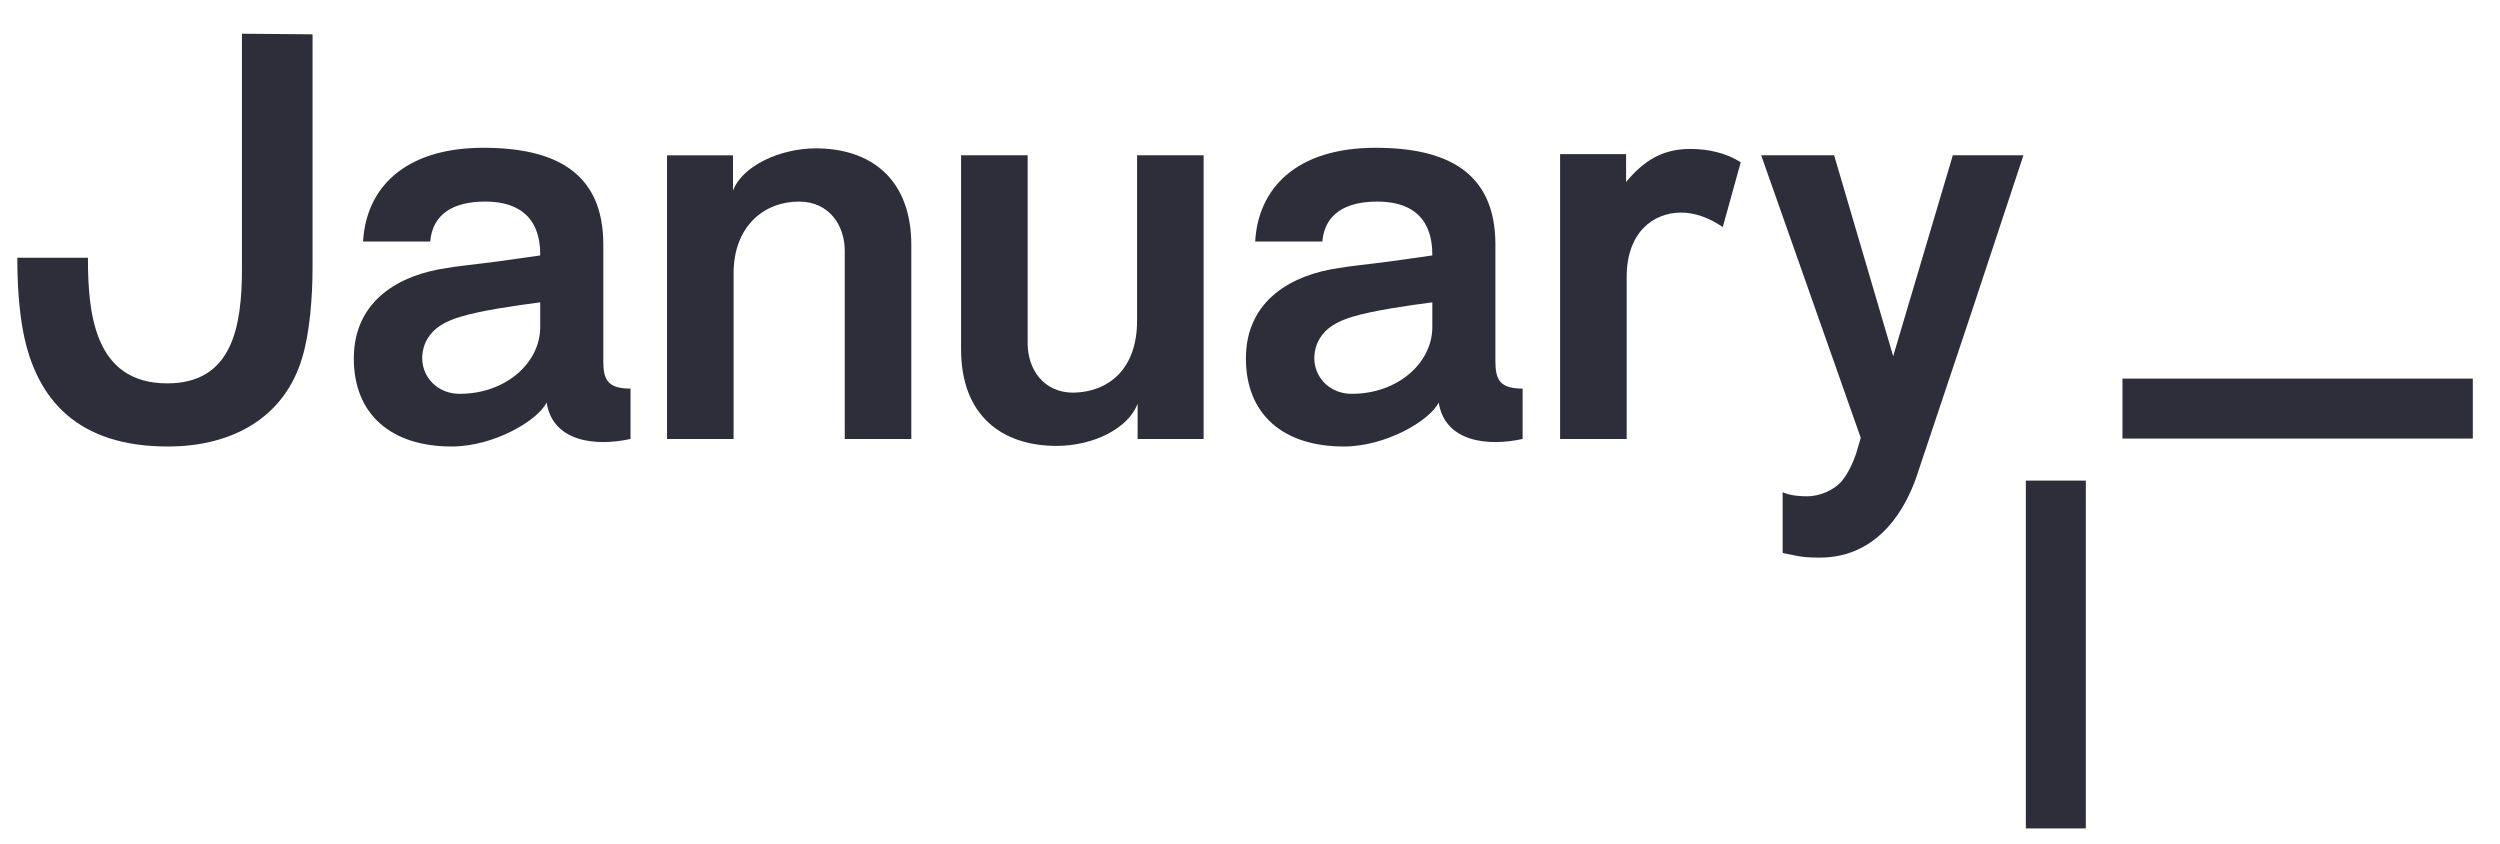
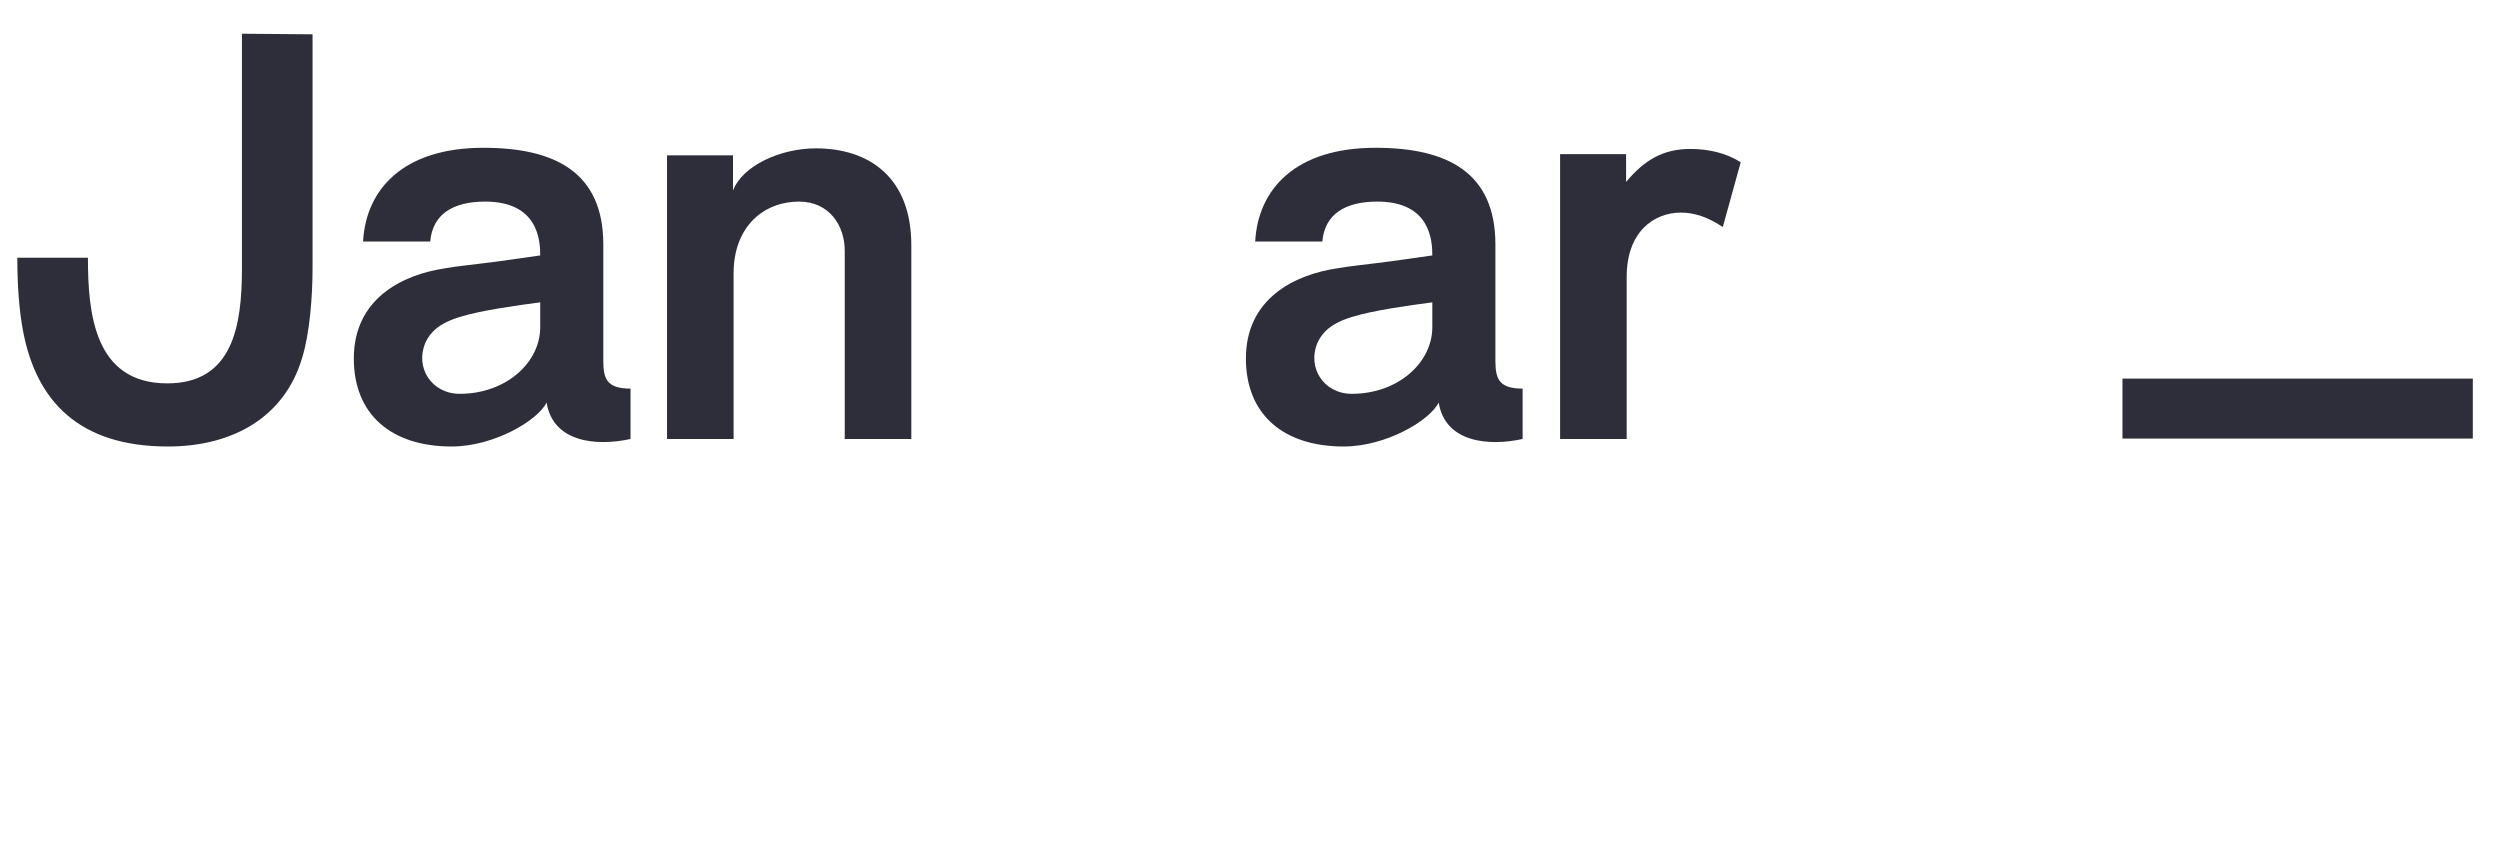
<svg xmlns="http://www.w3.org/2000/svg" width="80" height="27" viewBox="0 0 80 27" fill="none">
  <g clip-path="url(#clip0_55_33605)">
    <path fill-rule="evenodd" clip-rule="evenodd" d="M0.739 10.601C0.61 9.916 0.554 9.119 0.554 8.248H2.814C2.814 9.99 3 12.268 5.352 12.268C7.445 12.268 7.742 10.434 7.742 8.6V1.079L10.002 1.098V8.563C10.002 9.508 9.909 10.675 9.668 11.453C9.113 13.325 7.482 14.288 5.371 14.288C2.536 14.288 1.165 12.843 0.739 10.601Z" fill="#2E2E3A" />
    <path fill-rule="evenodd" clip-rule="evenodd" d="M17.491 12.88C17.213 13.454 15.805 14.288 14.453 14.288C12.526 14.288 11.322 13.269 11.322 11.472C11.322 9.564 12.86 8.786 14.267 8.582C14.545 8.526 15.286 8.452 15.971 8.36L17.287 8.174C17.287 7.711 17.231 6.451 15.527 6.451C14.489 6.451 13.841 6.859 13.767 7.73H11.618C11.711 6.044 12.915 4.729 15.471 4.729C17.75 4.729 19.306 5.507 19.306 7.822V11.565C19.306 12.157 19.454 12.435 20.177 12.435V14.047C19.084 14.288 17.694 14.158 17.491 12.88ZM14.73 10.138C14.045 10.342 13.767 10.638 13.619 10.953C13.267 11.75 13.804 12.602 14.712 12.602C16.194 12.602 17.287 11.601 17.287 10.471V9.675C16.583 9.767 15.379 9.934 14.73 10.138Z" fill="#2E2E3A" />
    <path fill-rule="evenodd" clip-rule="evenodd" d="M26.105 4.747C27.847 4.747 29.162 5.71 29.162 7.841V14.047H27.032V8.026C27.032 7.211 26.532 6.451 25.568 6.451C24.457 6.451 23.475 7.23 23.475 8.749V14.047H21.345V4.97H23.456V6.1C23.753 5.303 24.975 4.747 26.105 4.747Z" fill="#2E2E3A" />
-     <path fill-rule="evenodd" clip-rule="evenodd" d="M33.811 14.269C32.07 14.269 30.754 13.306 30.754 11.175V4.969H32.885V10.99C32.885 11.805 33.385 12.565 34.348 12.565C35.46 12.546 36.386 11.824 36.386 10.268V4.969H38.516V14.047H36.404V12.917C36.108 13.713 34.978 14.269 33.811 14.269Z" fill="#2E2E3A" />
    <path fill-rule="evenodd" clip-rule="evenodd" d="M46.038 12.88C45.76 13.454 44.352 14.288 43 14.288C41.073 14.288 39.869 13.269 39.869 11.472C39.869 9.564 41.407 8.786 42.815 8.582C43.092 8.526 43.833 8.452 44.519 8.36L45.834 8.174C45.834 7.711 45.779 6.451 44.074 6.451C43.037 6.451 42.389 6.859 42.315 7.73H40.166C40.258 6.044 41.462 4.729 44.019 4.729C46.297 4.729 47.853 5.507 47.853 7.822V11.565C47.853 12.157 48.002 12.435 48.724 12.435V14.047C47.631 14.288 46.242 14.158 46.038 12.88ZM43.278 10.138C42.592 10.342 42.315 10.638 42.166 10.953C41.814 11.75 42.351 12.602 43.259 12.602C44.741 12.602 45.834 11.601 45.834 10.471V9.675C45.13 9.767 43.926 9.934 43.278 10.138Z" fill="#2E2E3A" />
    <path fill-rule="evenodd" clip-rule="evenodd" d="M52.035 5.822C52.609 5.136 53.202 4.766 54.091 4.766C54.666 4.766 55.24 4.895 55.703 5.192L55.129 7.266C54.666 6.952 54.221 6.803 53.795 6.803C52.906 6.803 52.054 7.433 52.054 8.86V14.047H49.923V4.932H52.035V5.822Z" fill="#2E2E3A" />
-     <path fill-rule="evenodd" clip-rule="evenodd" d="M62.49 4.969H64.75L63.083 10.008L61.304 15.325C61.008 16.14 60.193 17.844 58.229 17.844C57.933 17.844 57.637 17.826 57.414 17.77L57.044 17.696V15.751C57.099 15.77 57.174 15.807 57.266 15.825C57.414 15.862 57.599 15.881 57.84 15.881C58.193 15.881 58.656 15.714 58.934 15.399C59.137 15.158 59.304 14.788 59.397 14.51L59.544 14.01L56.358 4.969H58.692L60.582 11.398L62.49 4.969Z" fill="#2E2E3A" />
    <path fill-rule="evenodd" clip-rule="evenodd" d="M67.919 14.034H79.13V12.115H67.919V14.034Z" fill="#2E2E3A" />
-     <path fill-rule="evenodd" clip-rule="evenodd" d="M64.827 26.51H66.746V15.379H64.827V26.51Z" fill="#2E2E3A" />
  </g>
  <defs>
    <clipPath id="clip0_55_33605">
      <rect width="79.083" height="26" fill="white" transform="translate(0.438 0.812)" />
    </clipPath>
  </defs>
</svg>